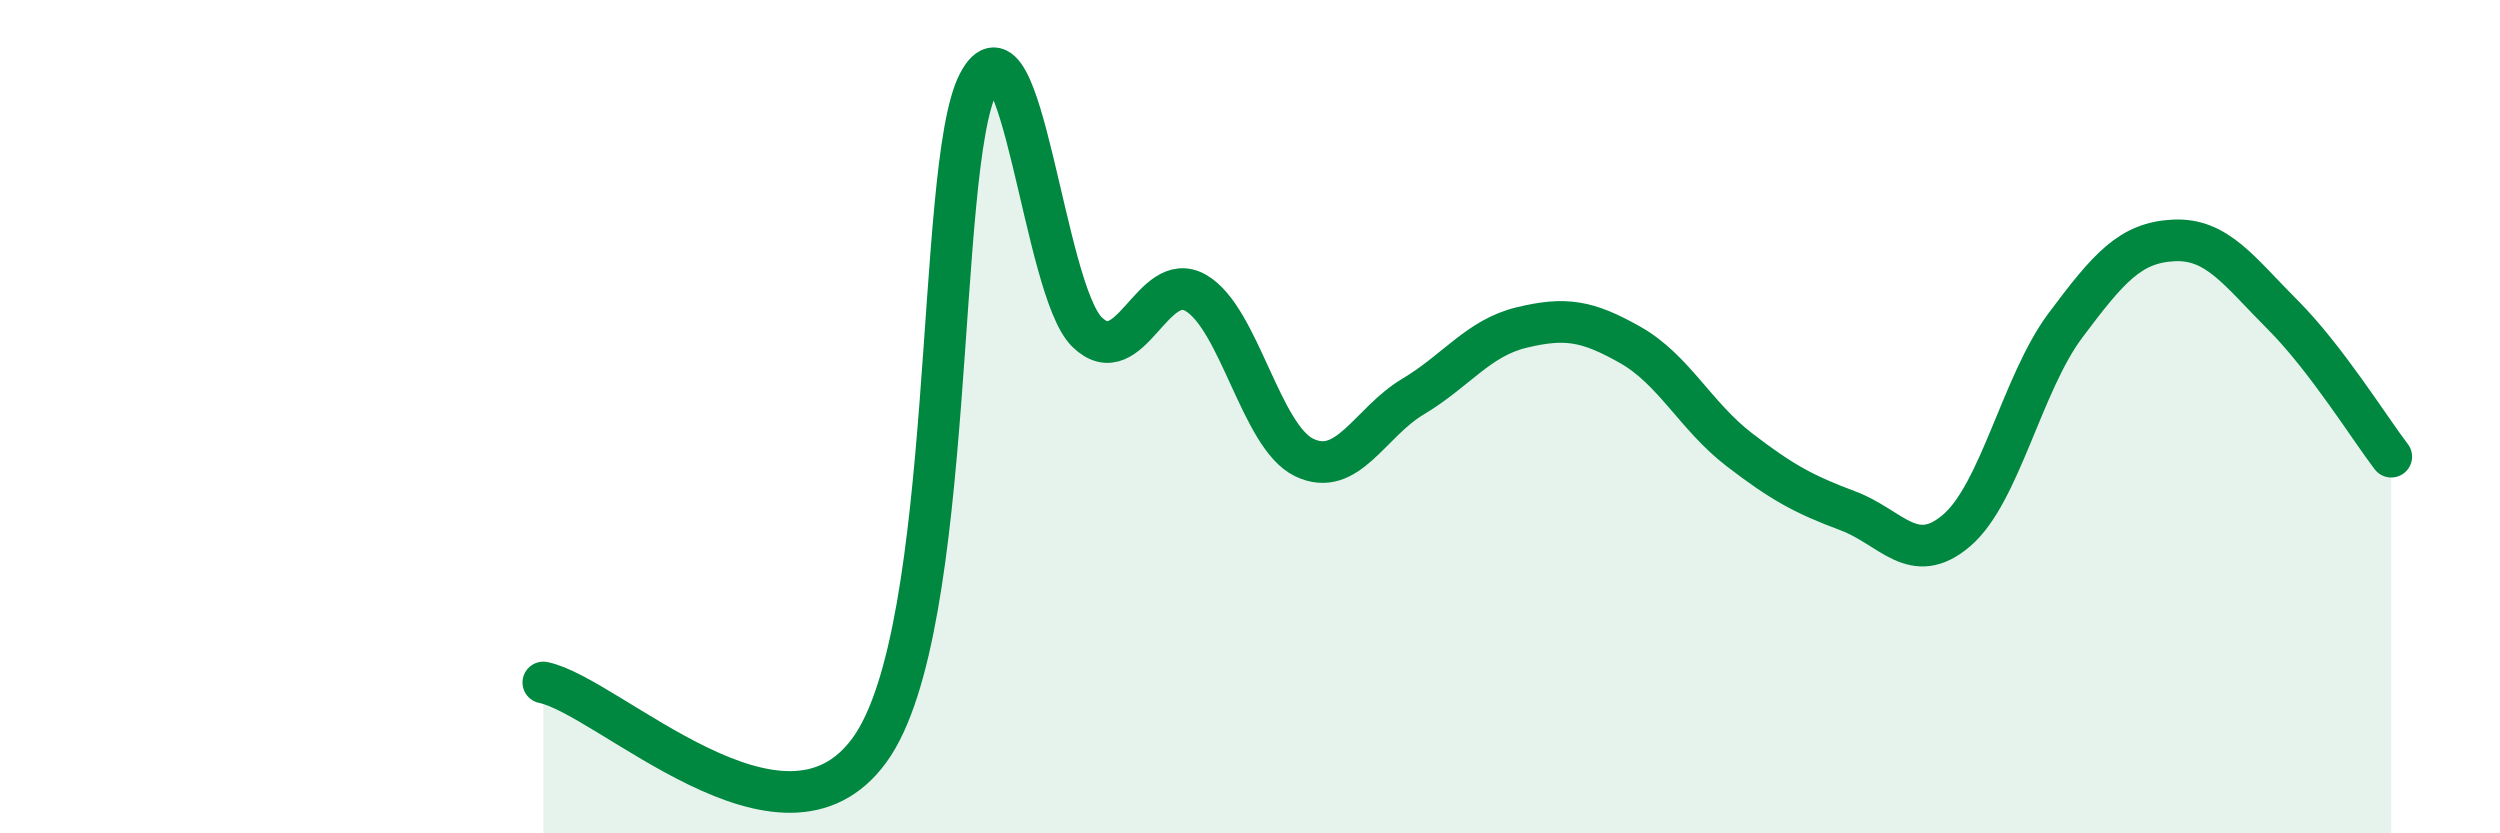
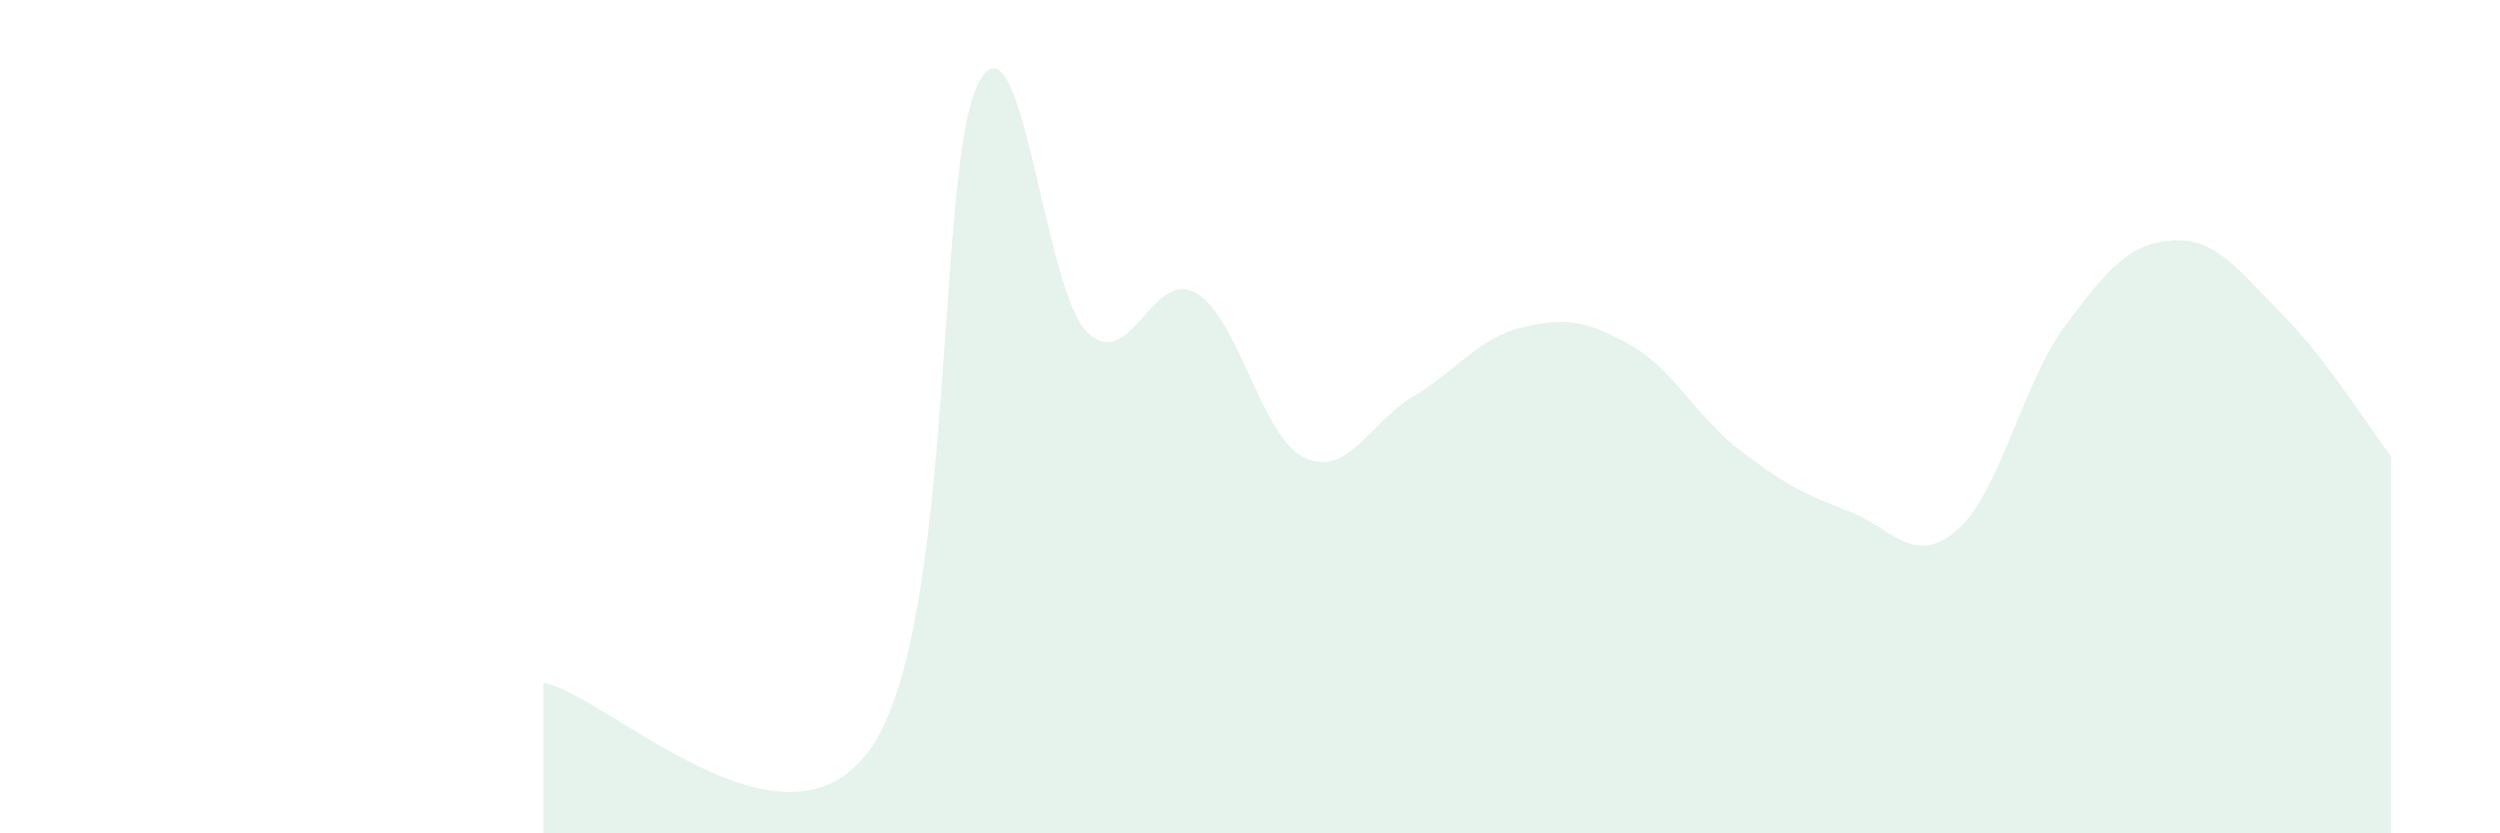
<svg xmlns="http://www.w3.org/2000/svg" width="60" height="20" viewBox="0 0 60 20">
  <path d="M 13.04,16.38 C 14.61,16.7 18.78,20.88 20.87,18 C 22.96,15.12 22.44,4.01 23.48,2 C 24.52,-0.01 25.05,6.96 26.09,7.97 C 27.13,8.98 27.66,6.43 28.7,7.03 C 29.74,7.63 30.26,10.48 31.3,10.98 C 32.34,11.48 32.87,10.14 33.91,9.52 C 34.95,8.9 35.48,8.11 36.52,7.86 C 37.56,7.61 38.09,7.69 39.13,8.28 C 40.17,8.87 40.7,9.99 41.74,10.79 C 42.78,11.59 43.31,11.87 44.35,12.26 C 45.39,12.65 45.92,13.62 46.96,12.73 C 48,11.84 48.53,9.2 49.57,7.81 C 50.61,6.42 51.13,5.82 52.17,5.77 C 53.21,5.72 53.74,6.51 54.78,7.55 C 55.82,8.59 56.87,10.28 57.39,10.96L57.39 20L13.04 20Z" fill="#008740" opacity="0.1" stroke-linecap="round" stroke-linejoin="round" />
-   <path d="M 13.04,16.38 C 14.61,16.7 18.78,20.88 20.87,18 C 22.96,15.12 22.44,4.01 23.48,2 C 24.52,-0.01 25.05,6.96 26.09,7.97 C 27.13,8.98 27.66,6.43 28.7,7.03 C 29.74,7.63 30.26,10.48 31.3,10.98 C 32.34,11.48 32.87,10.14 33.91,9.52 C 34.95,8.9 35.48,8.11 36.52,7.86 C 37.56,7.61 38.09,7.69 39.13,8.28 C 40.17,8.87 40.7,9.99 41.74,10.79 C 42.78,11.59 43.31,11.87 44.35,12.26 C 45.39,12.65 45.92,13.62 46.96,12.73 C 48,11.84 48.53,9.2 49.57,7.81 C 50.61,6.42 51.13,5.82 52.17,5.77 C 53.21,5.72 53.74,6.51 54.78,7.55 C 55.82,8.59 56.87,10.28 57.39,10.96" stroke="#008740" stroke-width="1" fill="none" stroke-linecap="round" stroke-linejoin="round" />
</svg>